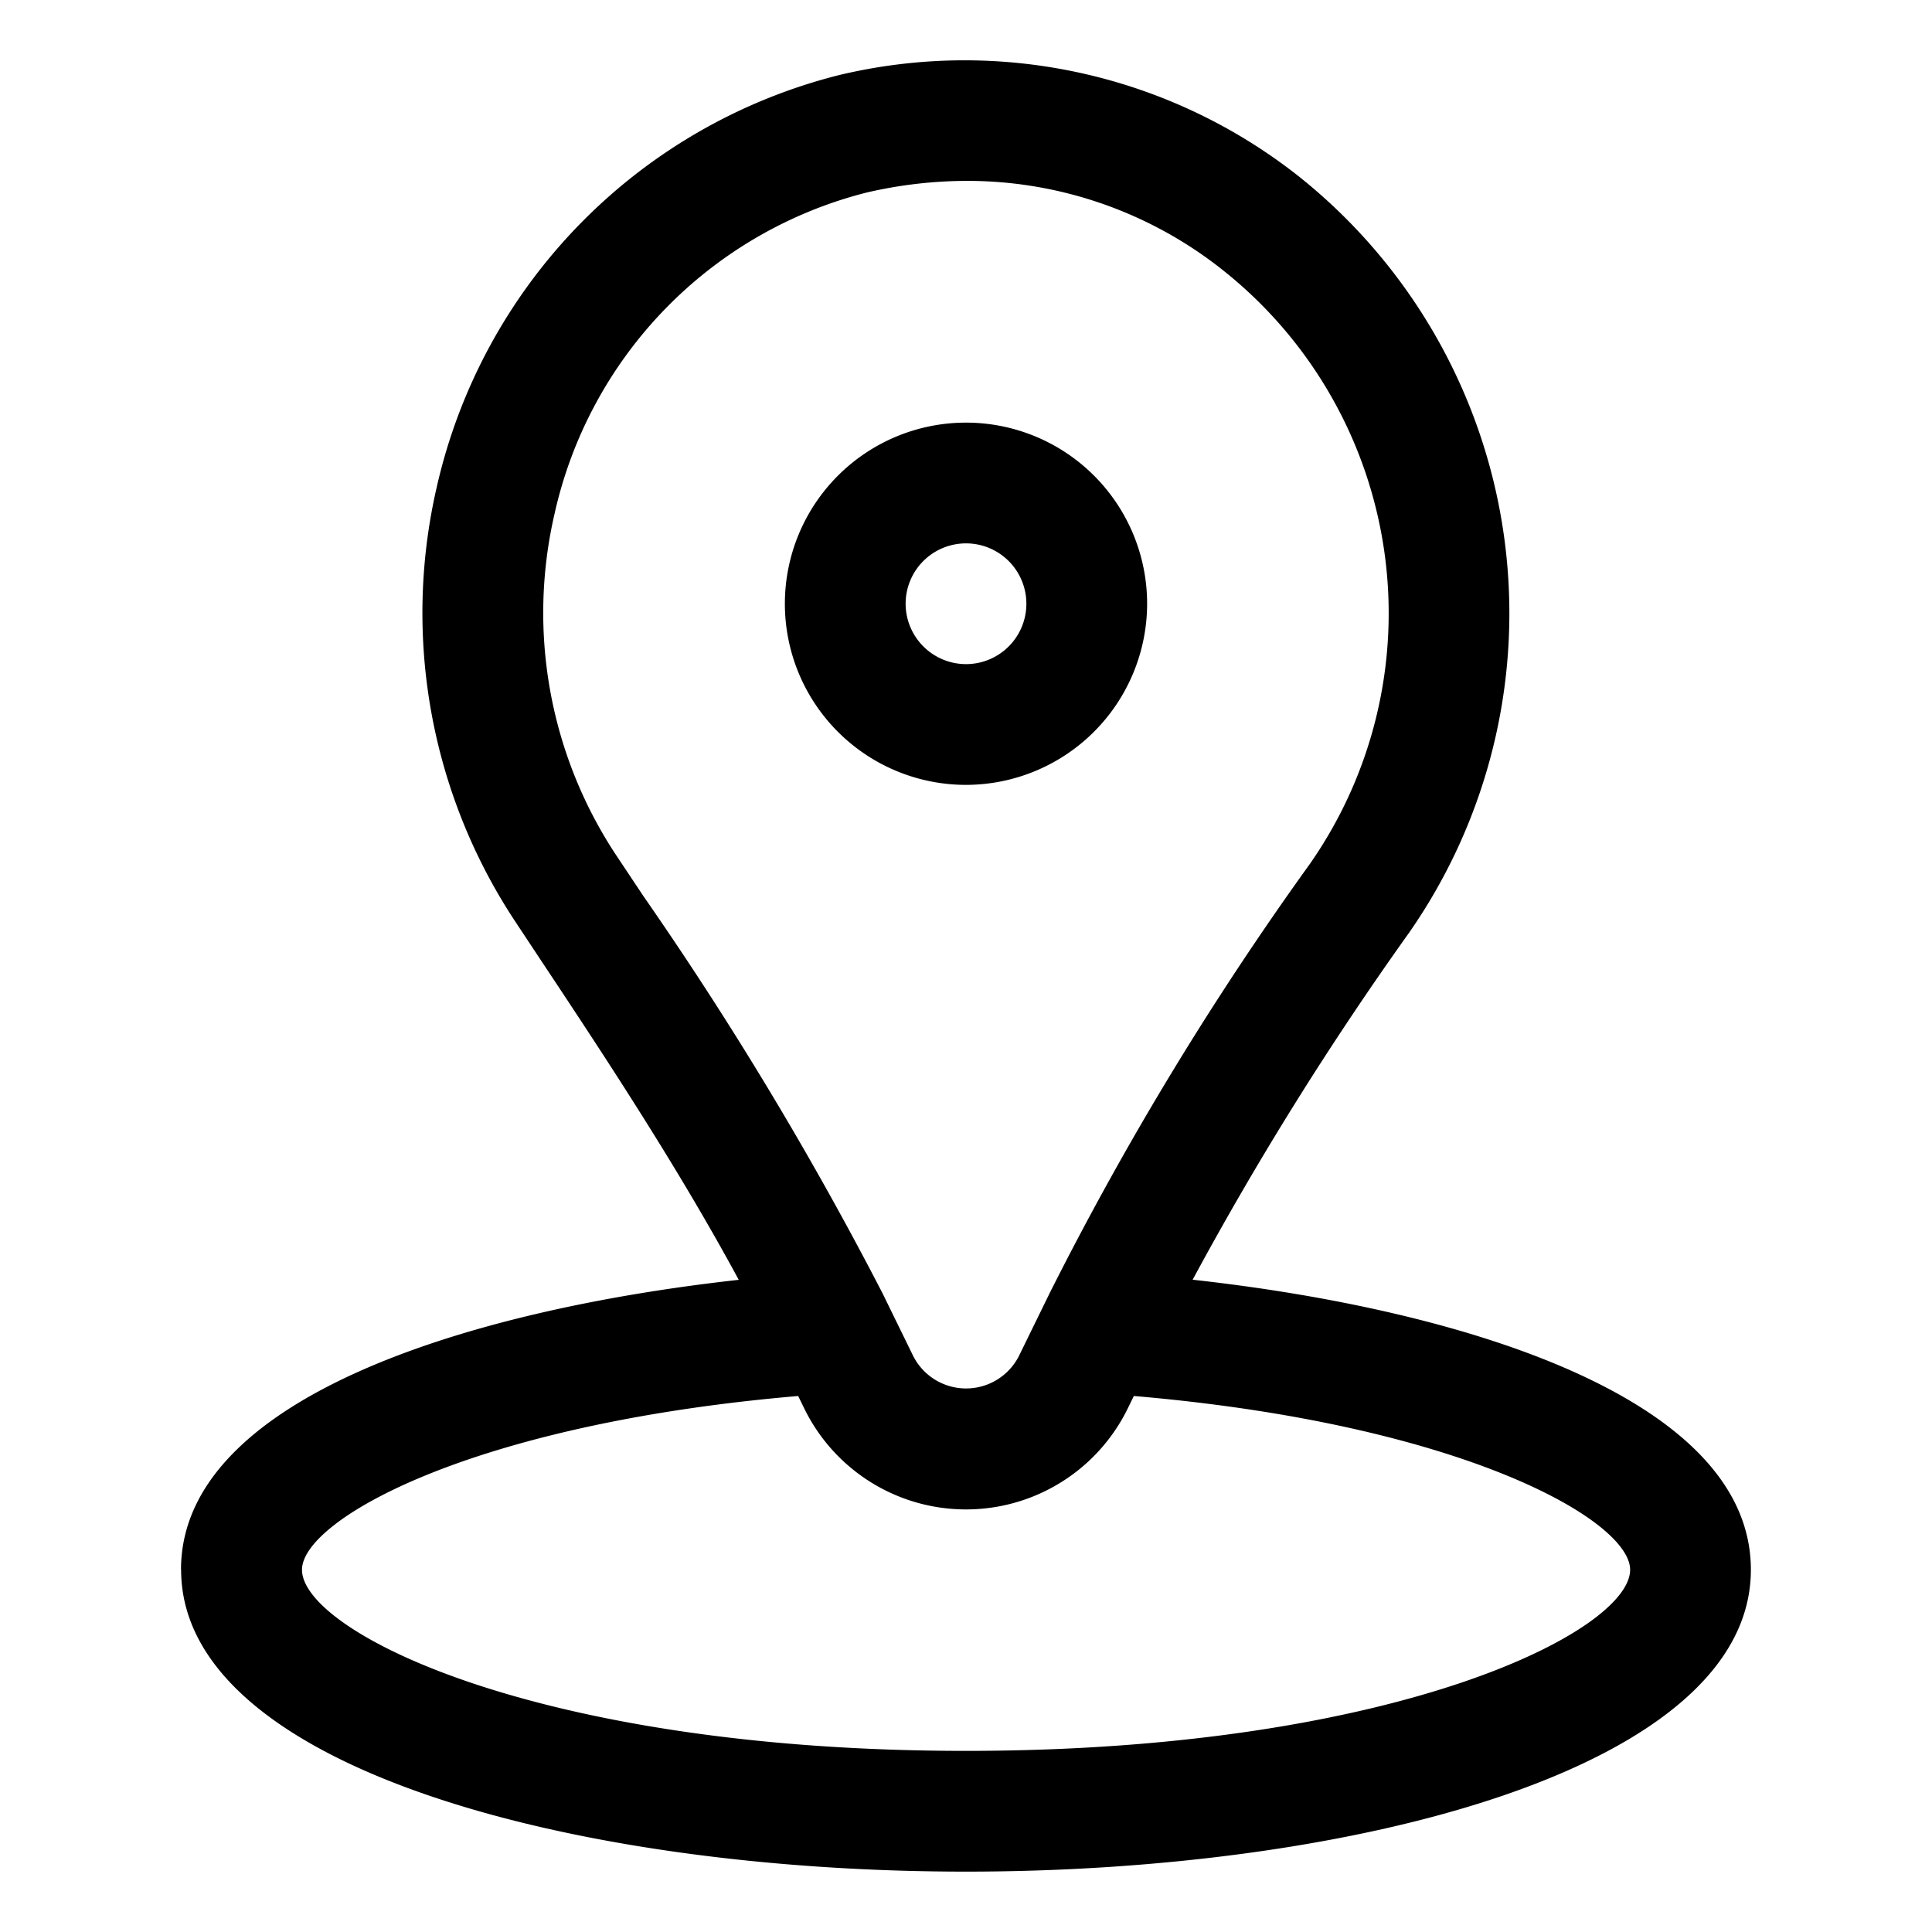
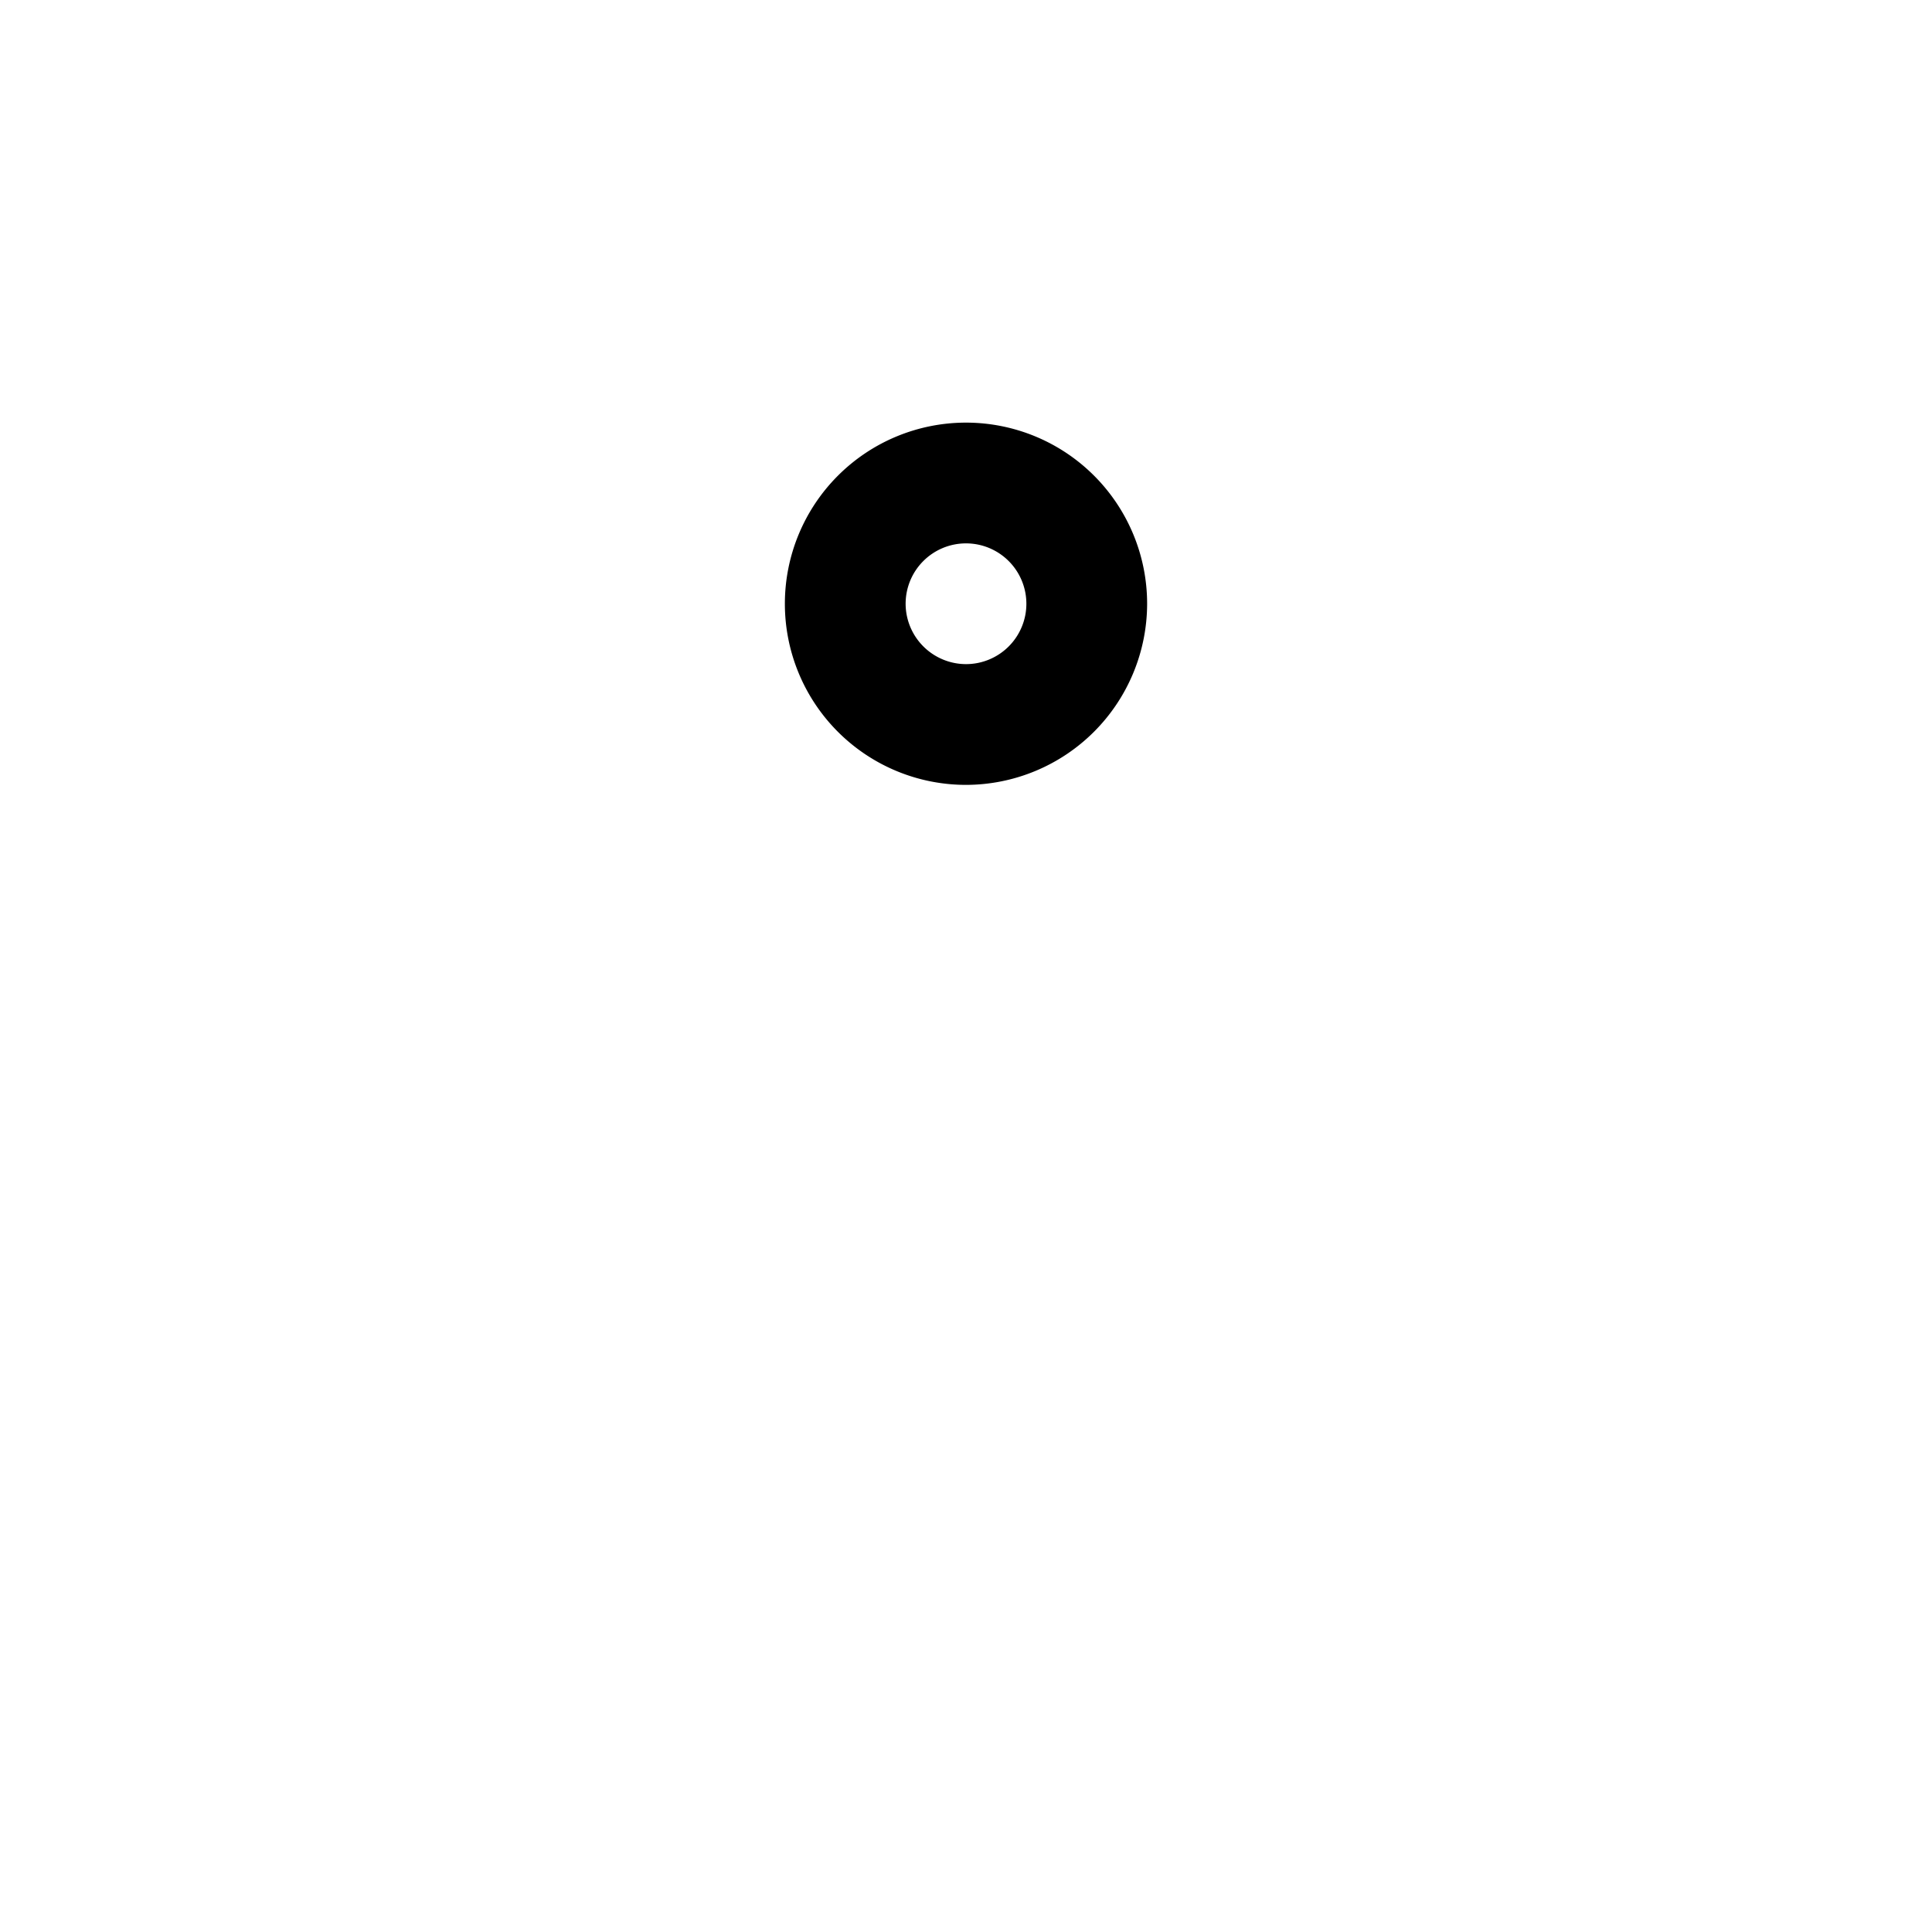
<svg xmlns="http://www.w3.org/2000/svg" id="Layer_2" height="512" viewBox="0 0 16 16" width="512" data-name="Layer 2">
  <path d="m9.5 5a1.5 1.5 0 1 0 -1.5 1.5 1.502 1.502 0 0 0 1.5-1.5zm-2 0a.5.5 0 1 1 .5.5.501.501 0 0 1 -.5-.5z" />
-   <path d="m1.5 13c0 1.641 3.27 2.5 6.5 2.5s6.5-.859 6.5-2.5c0-1.409-2.346-2.15-4.623-2.402a26.986 26.986 0 0 1 1.79-2.87 4.627 4.627 0 0 0 -.903-6.261 4.469 4.469 0 0 0 -3.816-.845 4.556 4.556 0 0 0 -3.332 3.416 4.633 4.633 0 0 0 .644 3.583l.233.352c.563.847 1.135 1.72 1.625 2.626-2.276.252-4.619.993-4.619 2.401zm3.594-5.931a3.637 3.637 0 0 1 -.501-2.816 3.538 3.538 0 0 1 2.582-2.658 3.7 3.7 0 0 1 .832-.097 3.4 3.4 0 0 1 2.135.751 3.627 3.627 0 0 1 .707 4.904 26.267 26.267 0 0 0 -2.154 3.552l-.249.509a.491.491 0 0 1 -.891 0l-.246-.503a29.433 29.433 0 0 0 -1.982-3.292zm1.516 4.492.046.094a1.491 1.491 0 0 0 2.688 0l.046-.094c2.727.233 4.11 1.031 4.11 1.439 0 .509-1.941 1.5-5.5 1.5s-5.499-.991-5.499-1.5c0-.408 1.383-1.206 4.11-1.439z" />
</svg>